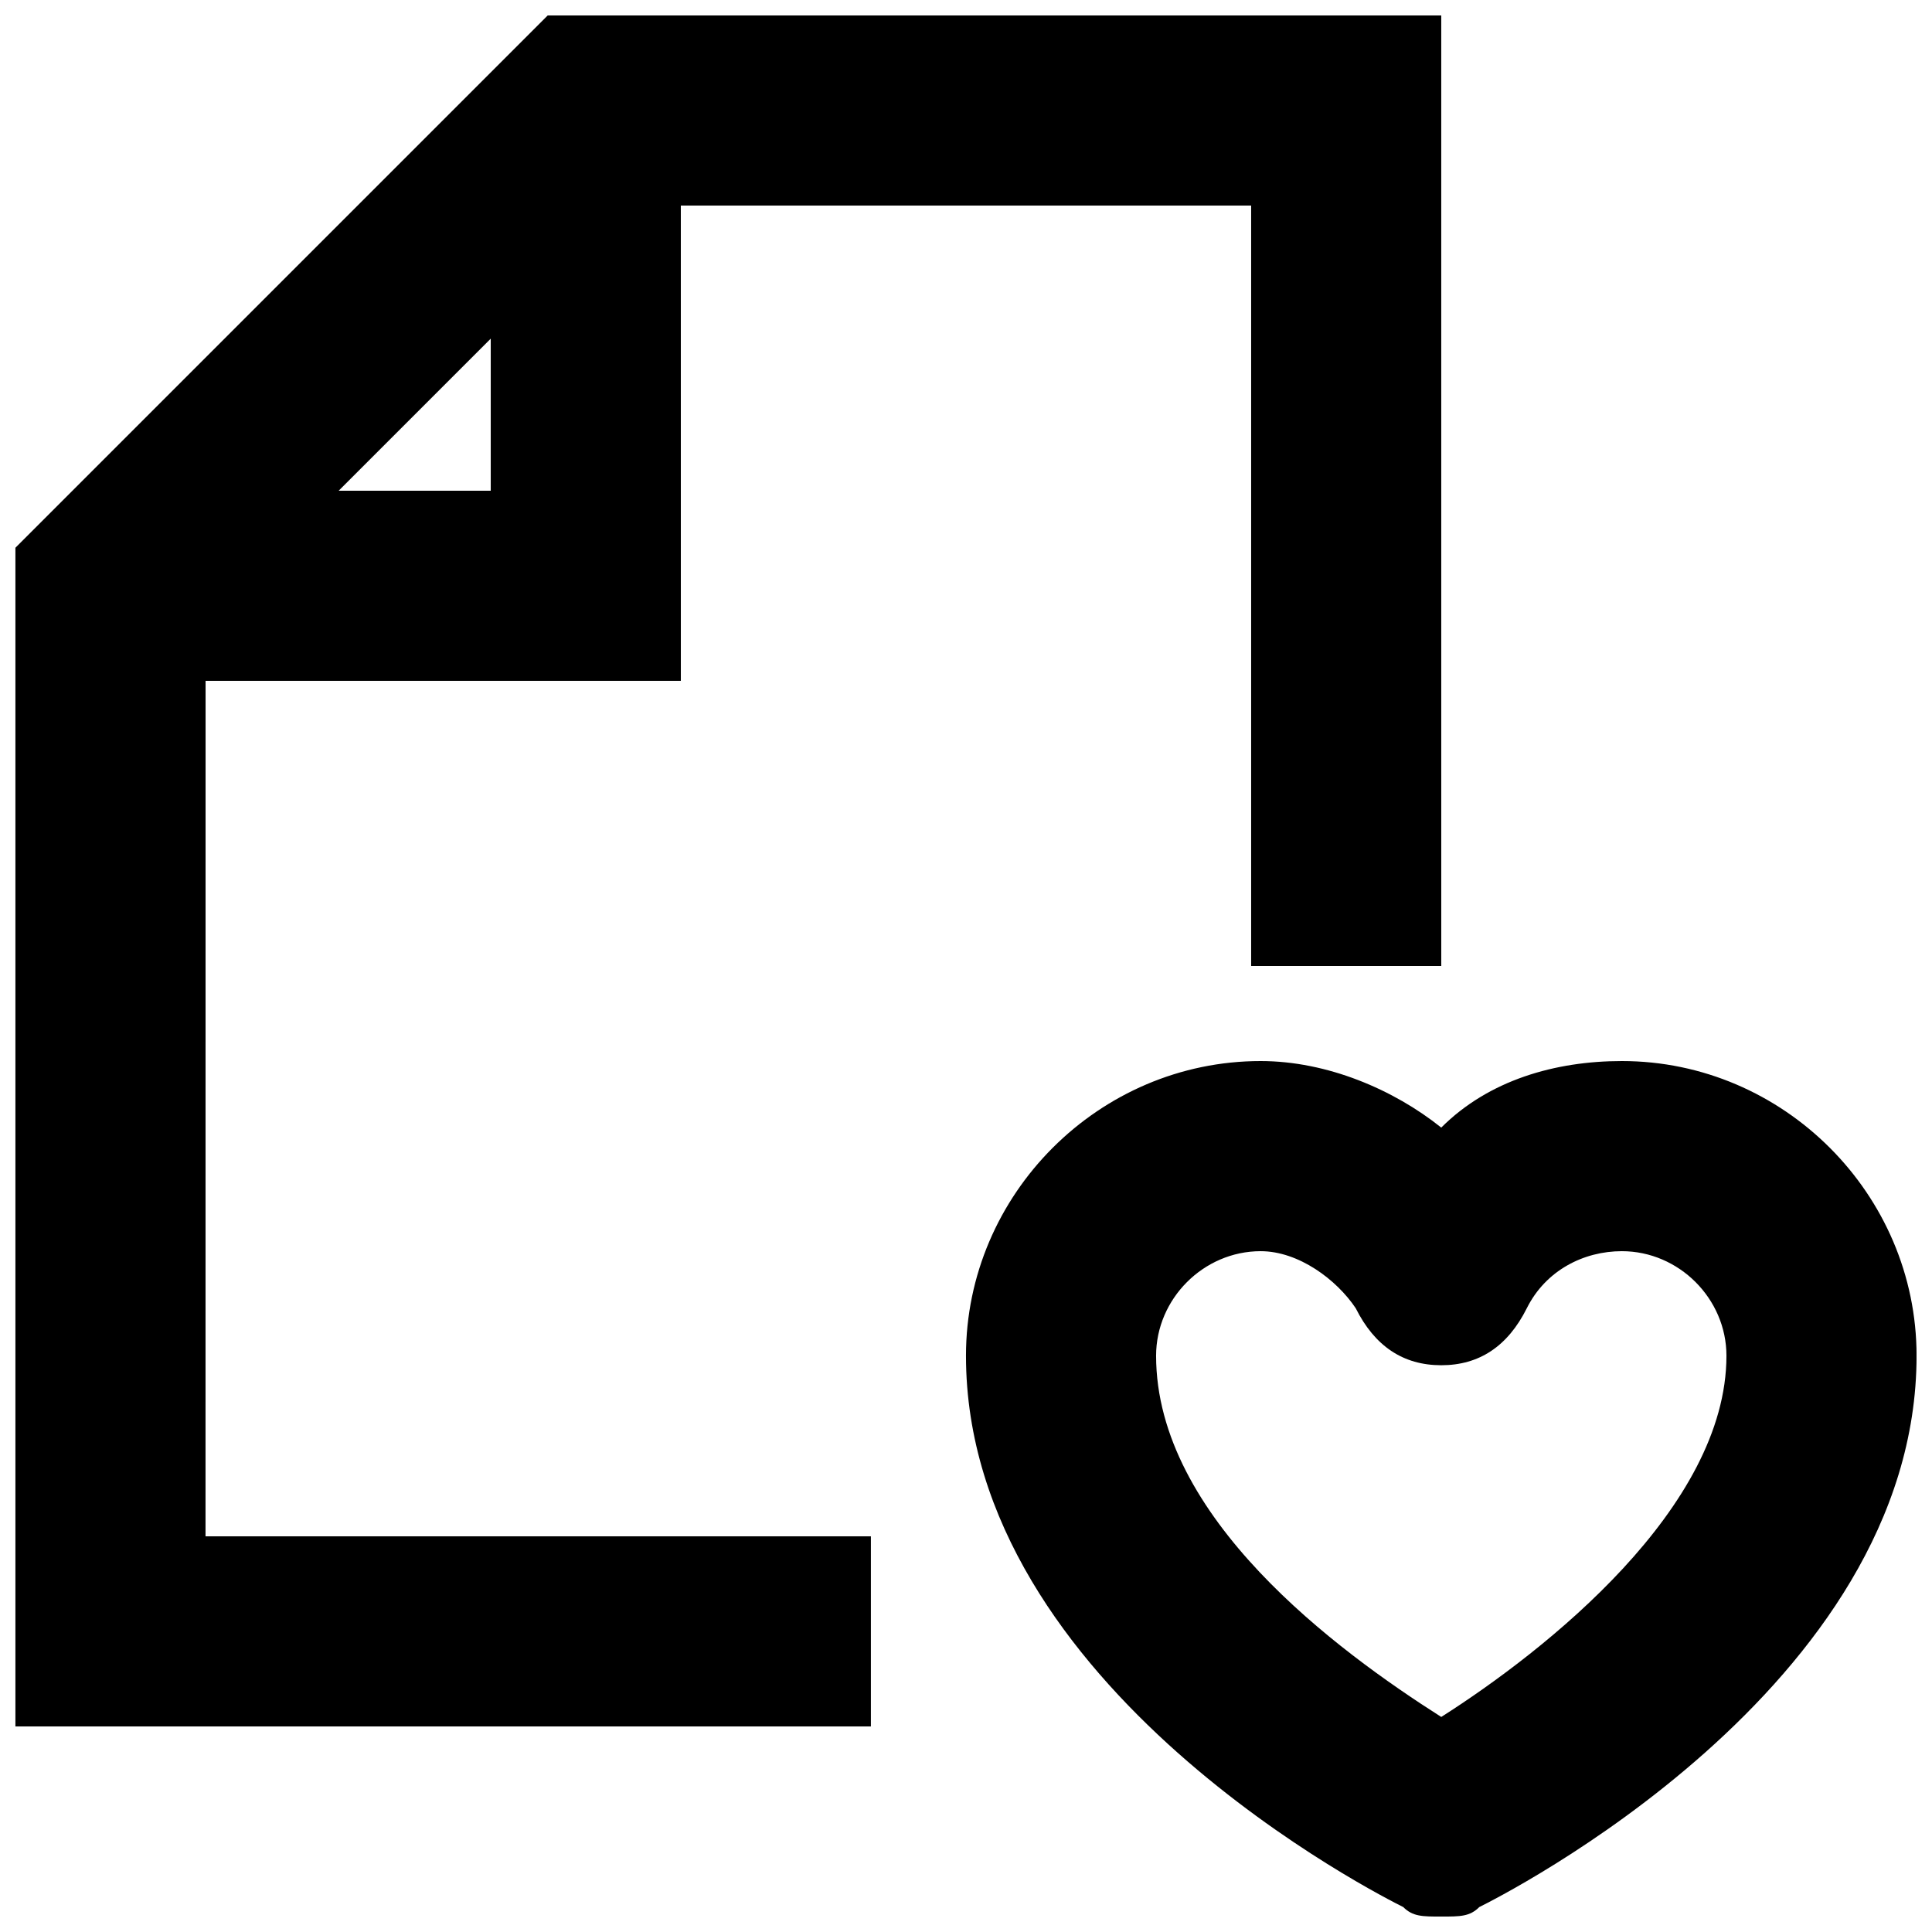
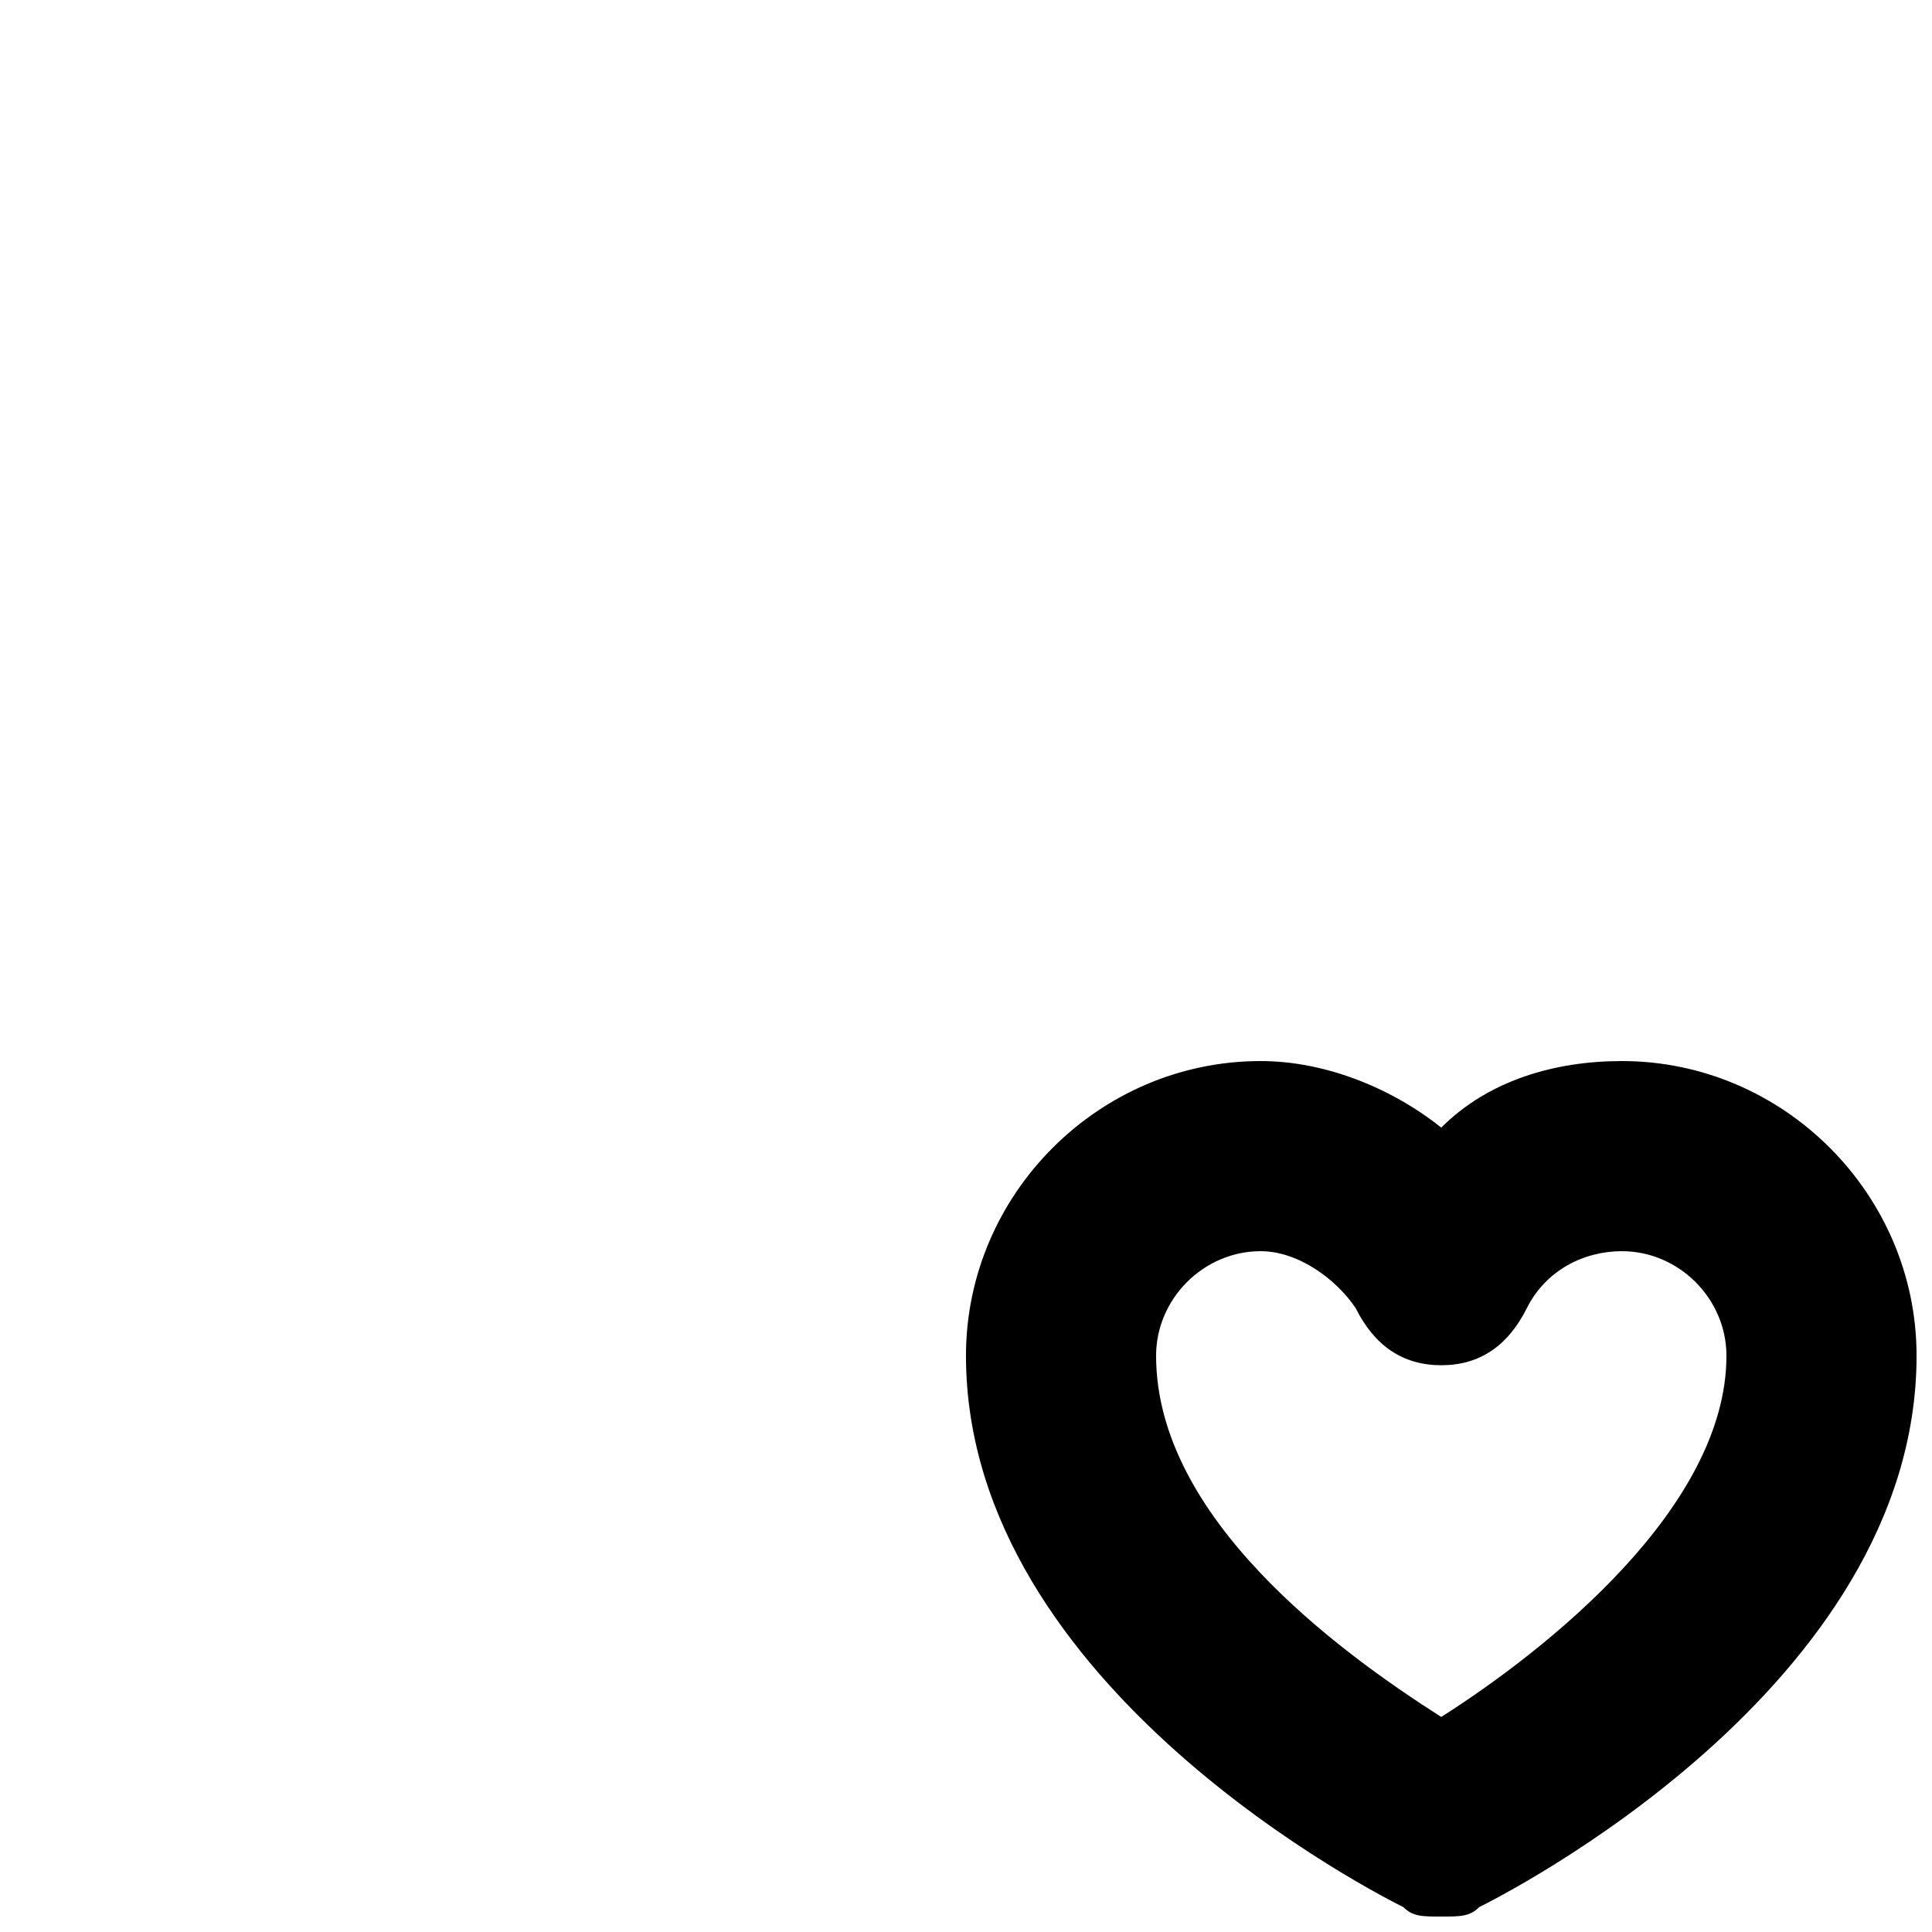
<svg xmlns="http://www.w3.org/2000/svg" width="800px" height="800px" version="1.1" viewBox="144 144 512 512">
  <defs>
    <clipPath id="b">
-       <path d="m148.09 148.09h377.91v453.91h-377.91z" />
-     </clipPath>
+       </clipPath>
    <clipPath id="a">
      <path d="m399 425h252.9v226.9h-252.9z" />
    </clipPath>
  </defs>
  <g>
    <g clip-path="url(#b)">
      <path d="m198.48 324.43h125.95l-0.004-125.95h151.14v201.52h50.383l-0.004-251.91h-236.79l-141.07 141.07v312.36h226.71v-50.383h-176.33zm35.266-50.379 40.305-40.305v40.305z" />
    </g>
    <g clip-path="url(#a)">
      <path d="m573.81 425.19c-17.633 0-35.266 5.039-47.863 17.633-12.594-10.078-30.23-17.633-47.863-17.633-42.824 0-78.09 35.266-78.09 78.09 0 88.168 110.84 143.59 115.88 146.11 2.523 2.519 5.043 2.519 10.078 2.519 5.039 0 7.559 0 10.078-2.519 5.039-2.519 115.88-57.938 115.88-146.11 0-42.82-35.266-78.09-78.09-78.09zm-47.863 173.82c-27.711-17.633-75.57-52.898-75.57-95.723 0-15.113 12.594-27.711 27.711-27.711 10.078 0 20.152 7.559 25.191 15.113 5.039 10.078 12.594 15.113 22.672 15.113s17.633-5.039 22.672-15.113c5.039-10.078 15.113-15.113 25.191-15.113 15.113 0 27.711 12.594 27.711 27.711-0.004 40.305-47.867 78.09-75.578 95.723z" />
    </g>
  </g>
</svg>